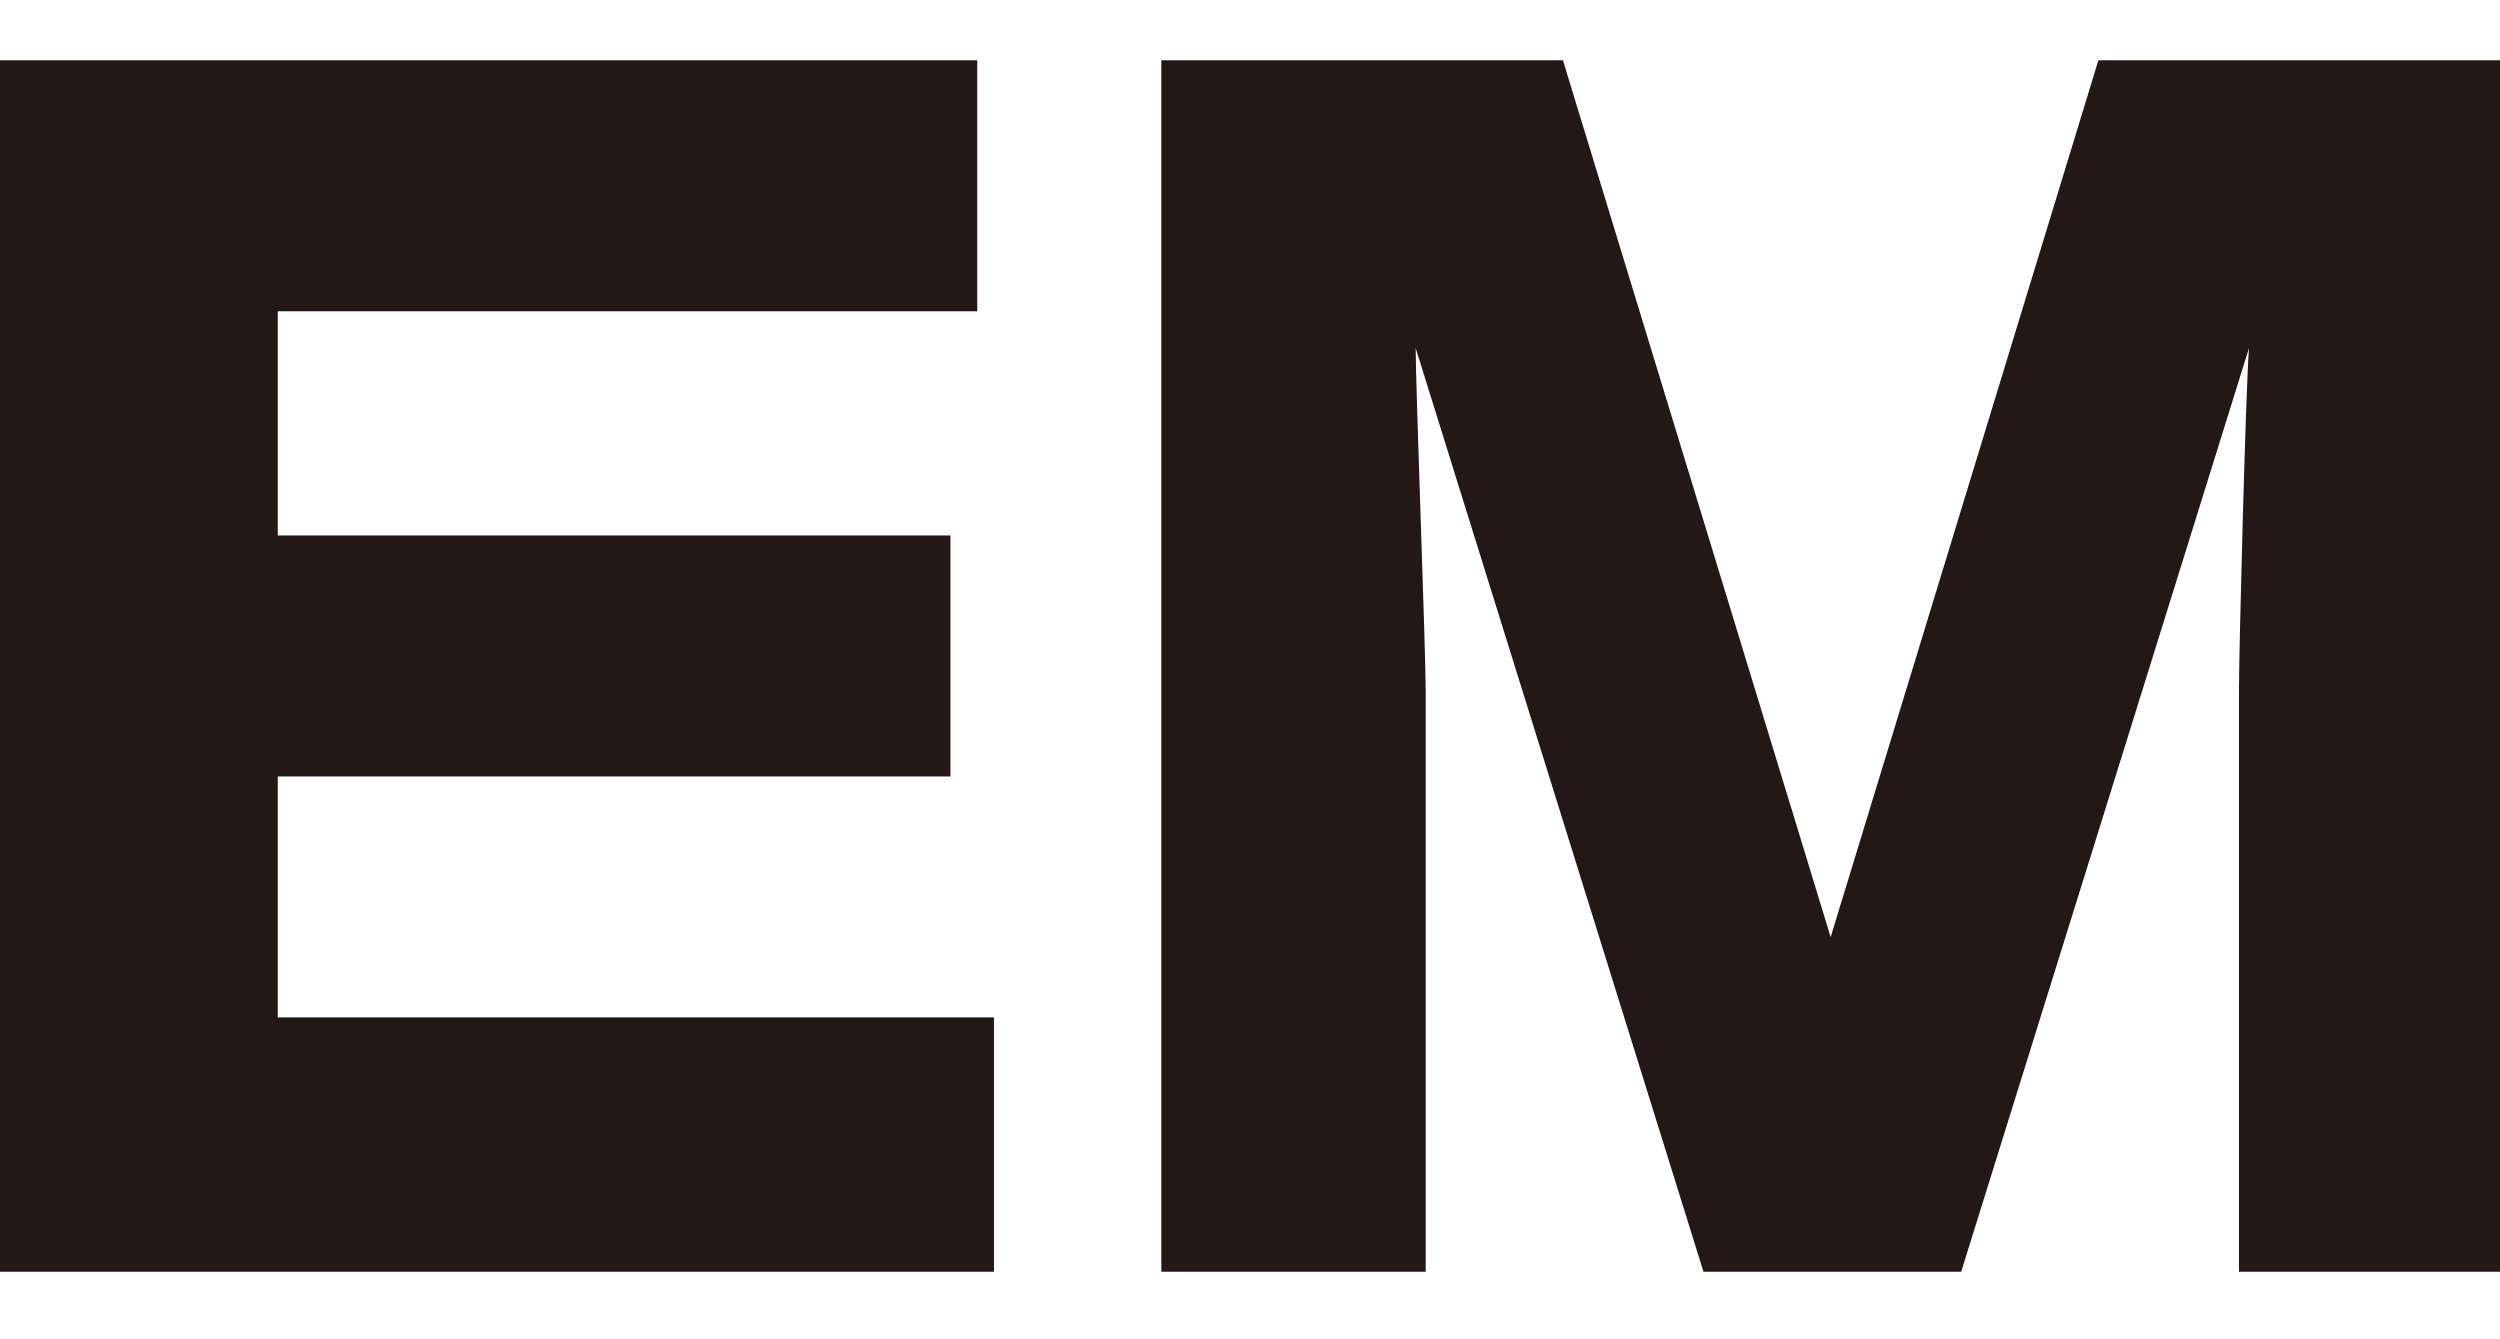
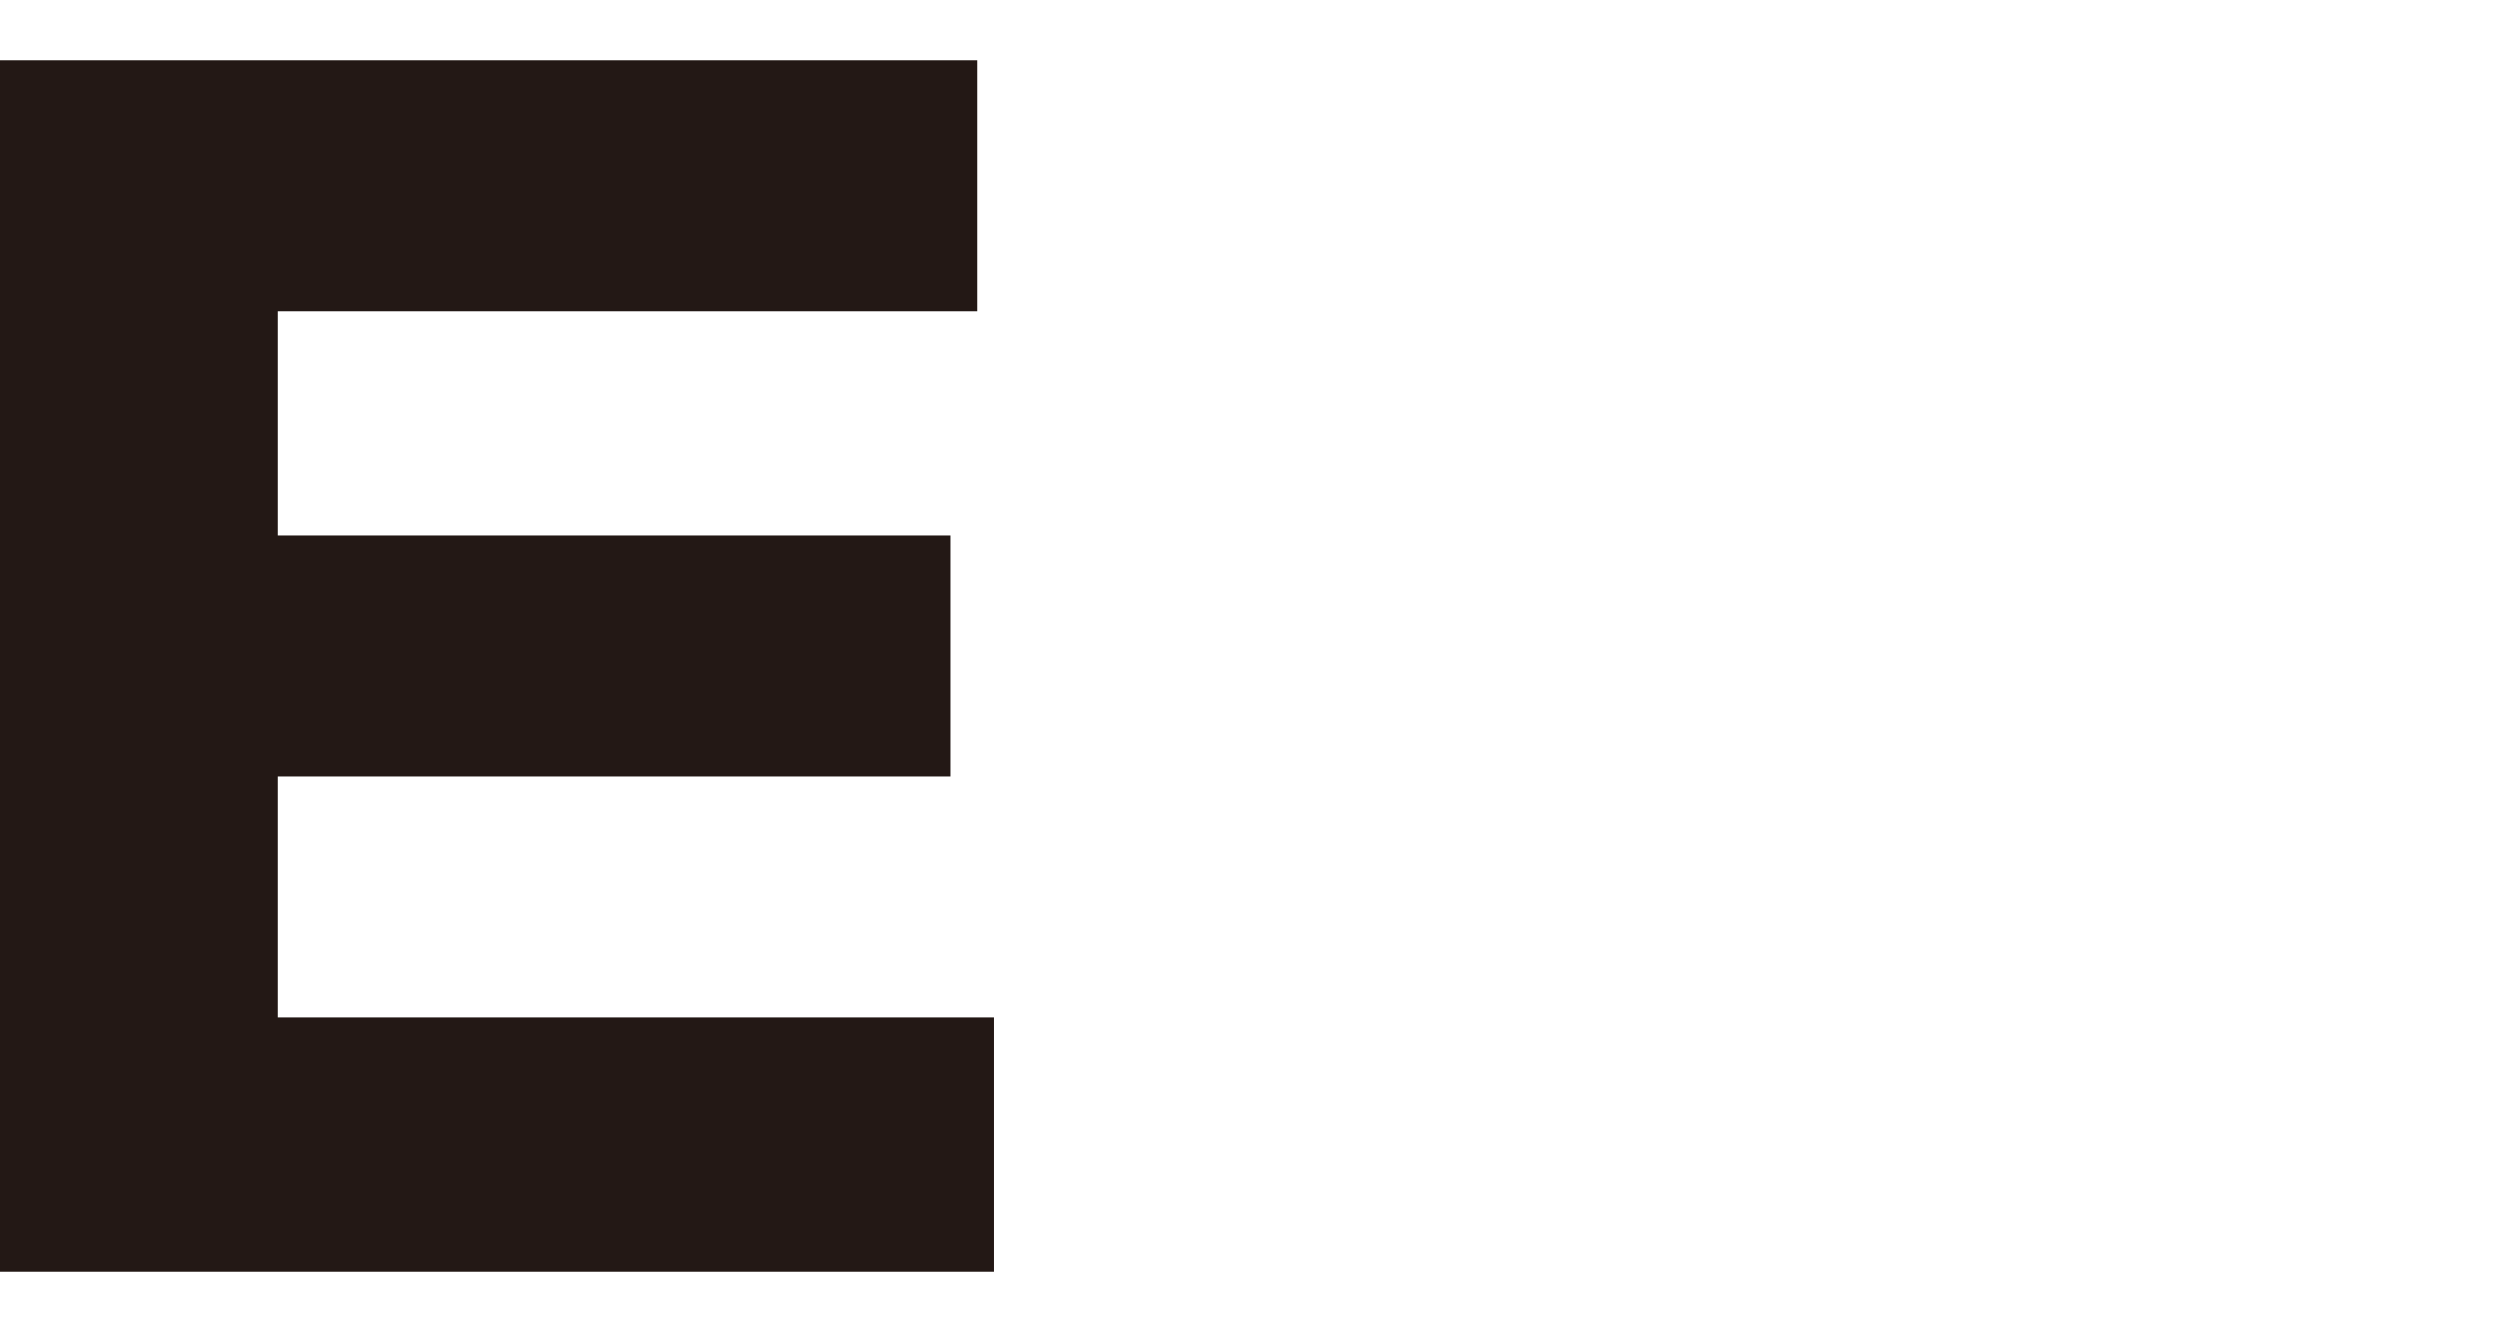
<svg xmlns="http://www.w3.org/2000/svg" version="1.1" id="レイヤー_1" x="0px" y="0px" viewBox="0 0 74.7 40" style="enable-background:new 0 0 74.7 40;" xml:space="preserve">
  <style type="text/css">
	.st0{fill:#231815;}
</style>
  <g id="レイヤー_2_1_">
    <g id="アウトラインtext">
      <path class="st0" d="M29.2,1.8v7.5H8.3V16h20.1v7.2H8.3v7.2h21.4V38H0V1.8H29.2z" />
-       <path class="st0" d="M46.7,1.8l8,26.2l8-26.2h12V38h-7.8V20.6c0-1.1,0.2-8.9,0.3-10.2L58.6,38h-7.7l-8.6-27.6    c0,1.1,0.3,9.1,0.3,10.2V38h-7.9V1.8H46.7z" />
    </g>
  </g>
</svg>